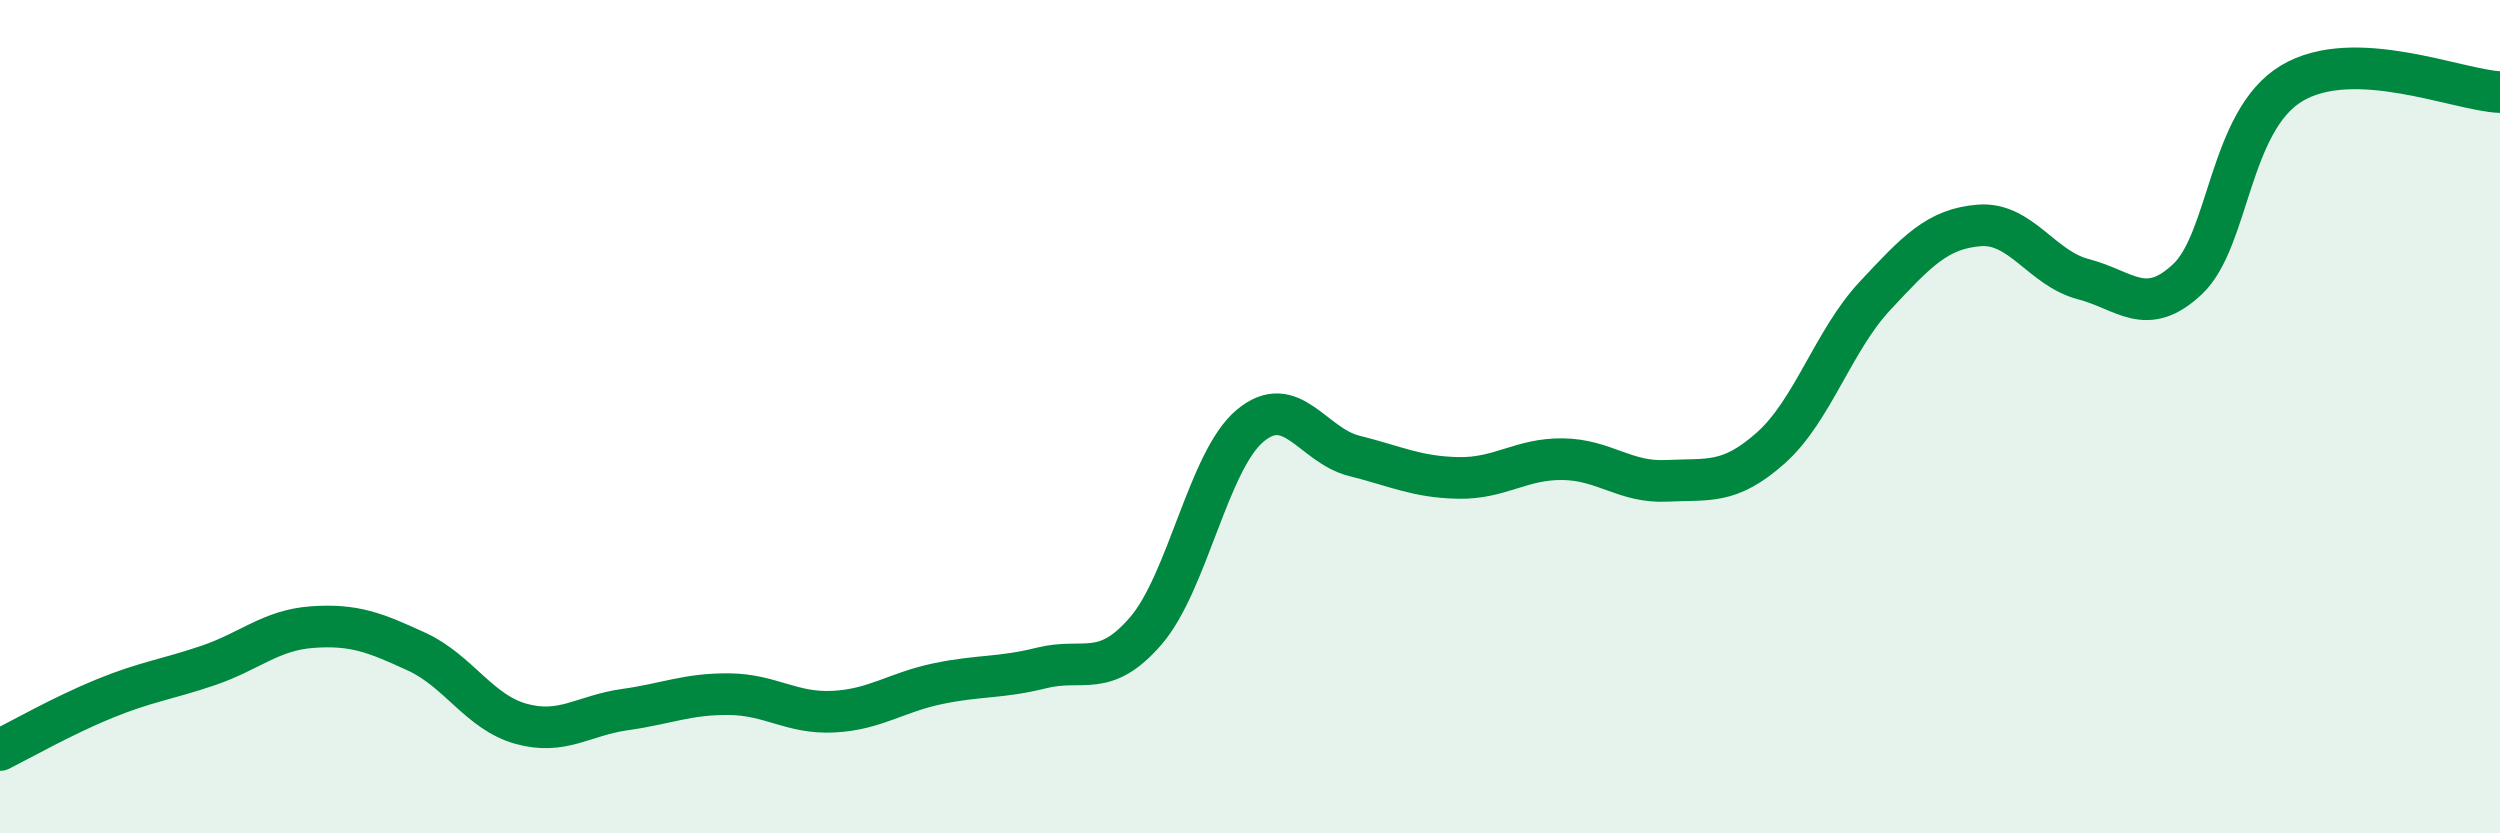
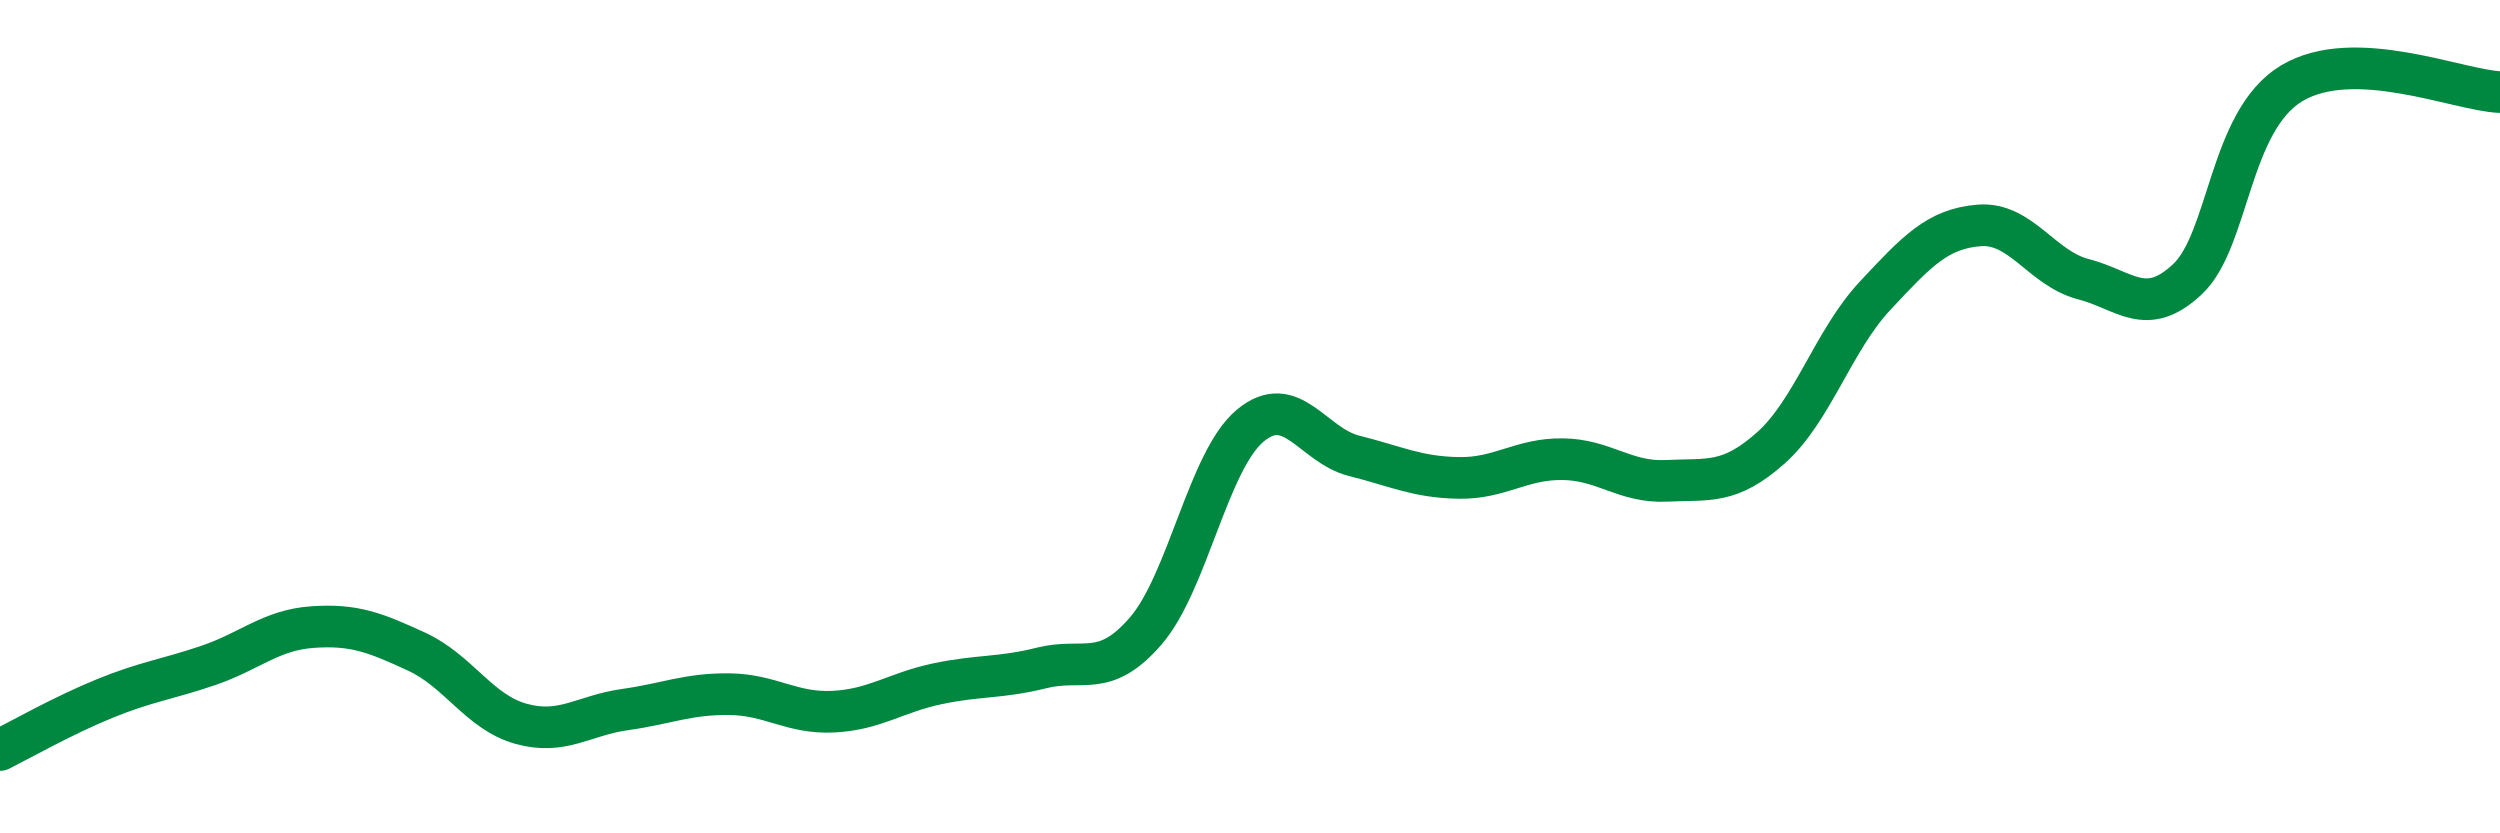
<svg xmlns="http://www.w3.org/2000/svg" width="60" height="20" viewBox="0 0 60 20">
-   <path d="M 0,18 C 0.5,17.75 1.5,17.18 2.5,16.77 C 3.5,16.36 4,16.31 5,15.97 C 6,15.63 6.5,15.12 7.5,15.05 C 8.5,14.98 9,15.18 10,15.64 C 11,16.1 11.5,17.09 12.5,17.37 C 13.5,17.65 14,17.17 15,17.03 C 16,16.89 16.5,16.65 17.5,16.66 C 18.5,16.67 19,17.13 20,17.08 C 21,17.03 21.5,16.62 22.5,16.41 C 23.5,16.2 24,16.28 25,16.03 C 26,15.78 26.5,16.3 27.5,15.14 C 28.5,13.98 29,11.06 30,10.22 C 31,9.38 31.5,10.69 32.5,10.94 C 33.5,11.19 34,11.45 35,11.47 C 36,11.49 36.5,11.01 37.5,11.02 C 38.5,11.03 39,11.59 40,11.54 C 41,11.49 41.5,11.64 42.5,10.75 C 43.5,9.86 44,8.17 45,7.1 C 46,6.03 46.5,5.49 47.5,5.41 C 48.5,5.33 49,6.44 50,6.7 C 51,6.96 51.5,7.64 52.5,6.7 C 53.5,5.76 53.5,2.9 55,2 C 56.5,1.1 59,2.17 60,2.21L60 20L0 20Z" fill="#008740" opacity="0.1" stroke-linecap="round" stroke-linejoin="round" />
  <path d="M 0,18 C 0.5,17.75 1.5,17.18 2.5,16.77 C 3.5,16.36 4,16.31 5,15.97 C 6,15.63 6.5,15.12 7.5,15.05 C 8.5,14.98 9,15.18 10,15.64 C 11,16.1 11.5,17.09 12.5,17.37 C 13.5,17.65 14,17.17 15,17.03 C 16,16.89 16.5,16.65 17.5,16.66 C 18.5,16.67 19,17.13 20,17.08 C 21,17.03 21.5,16.62 22.5,16.41 C 23.5,16.2 24,16.28 25,16.03 C 26,15.78 26.5,16.3 27.5,15.14 C 28.5,13.98 29,11.06 30,10.22 C 31,9.38 31.5,10.69 32.5,10.94 C 33.5,11.19 34,11.45 35,11.47 C 36,11.49 36.5,11.01 37.5,11.02 C 38.5,11.03 39,11.59 40,11.54 C 41,11.49 41.5,11.64 42.5,10.75 C 43.5,9.86 44,8.17 45,7.1 C 46,6.03 46.5,5.49 47.5,5.41 C 48.5,5.33 49,6.44 50,6.7 C 51,6.96 51.5,7.64 52.5,6.7 C 53.5,5.76 53.5,2.9 55,2 C 56.5,1.1 59,2.17 60,2.21" stroke="#008740" stroke-width="1" fill="none" stroke-linecap="round" stroke-linejoin="round" />
</svg>